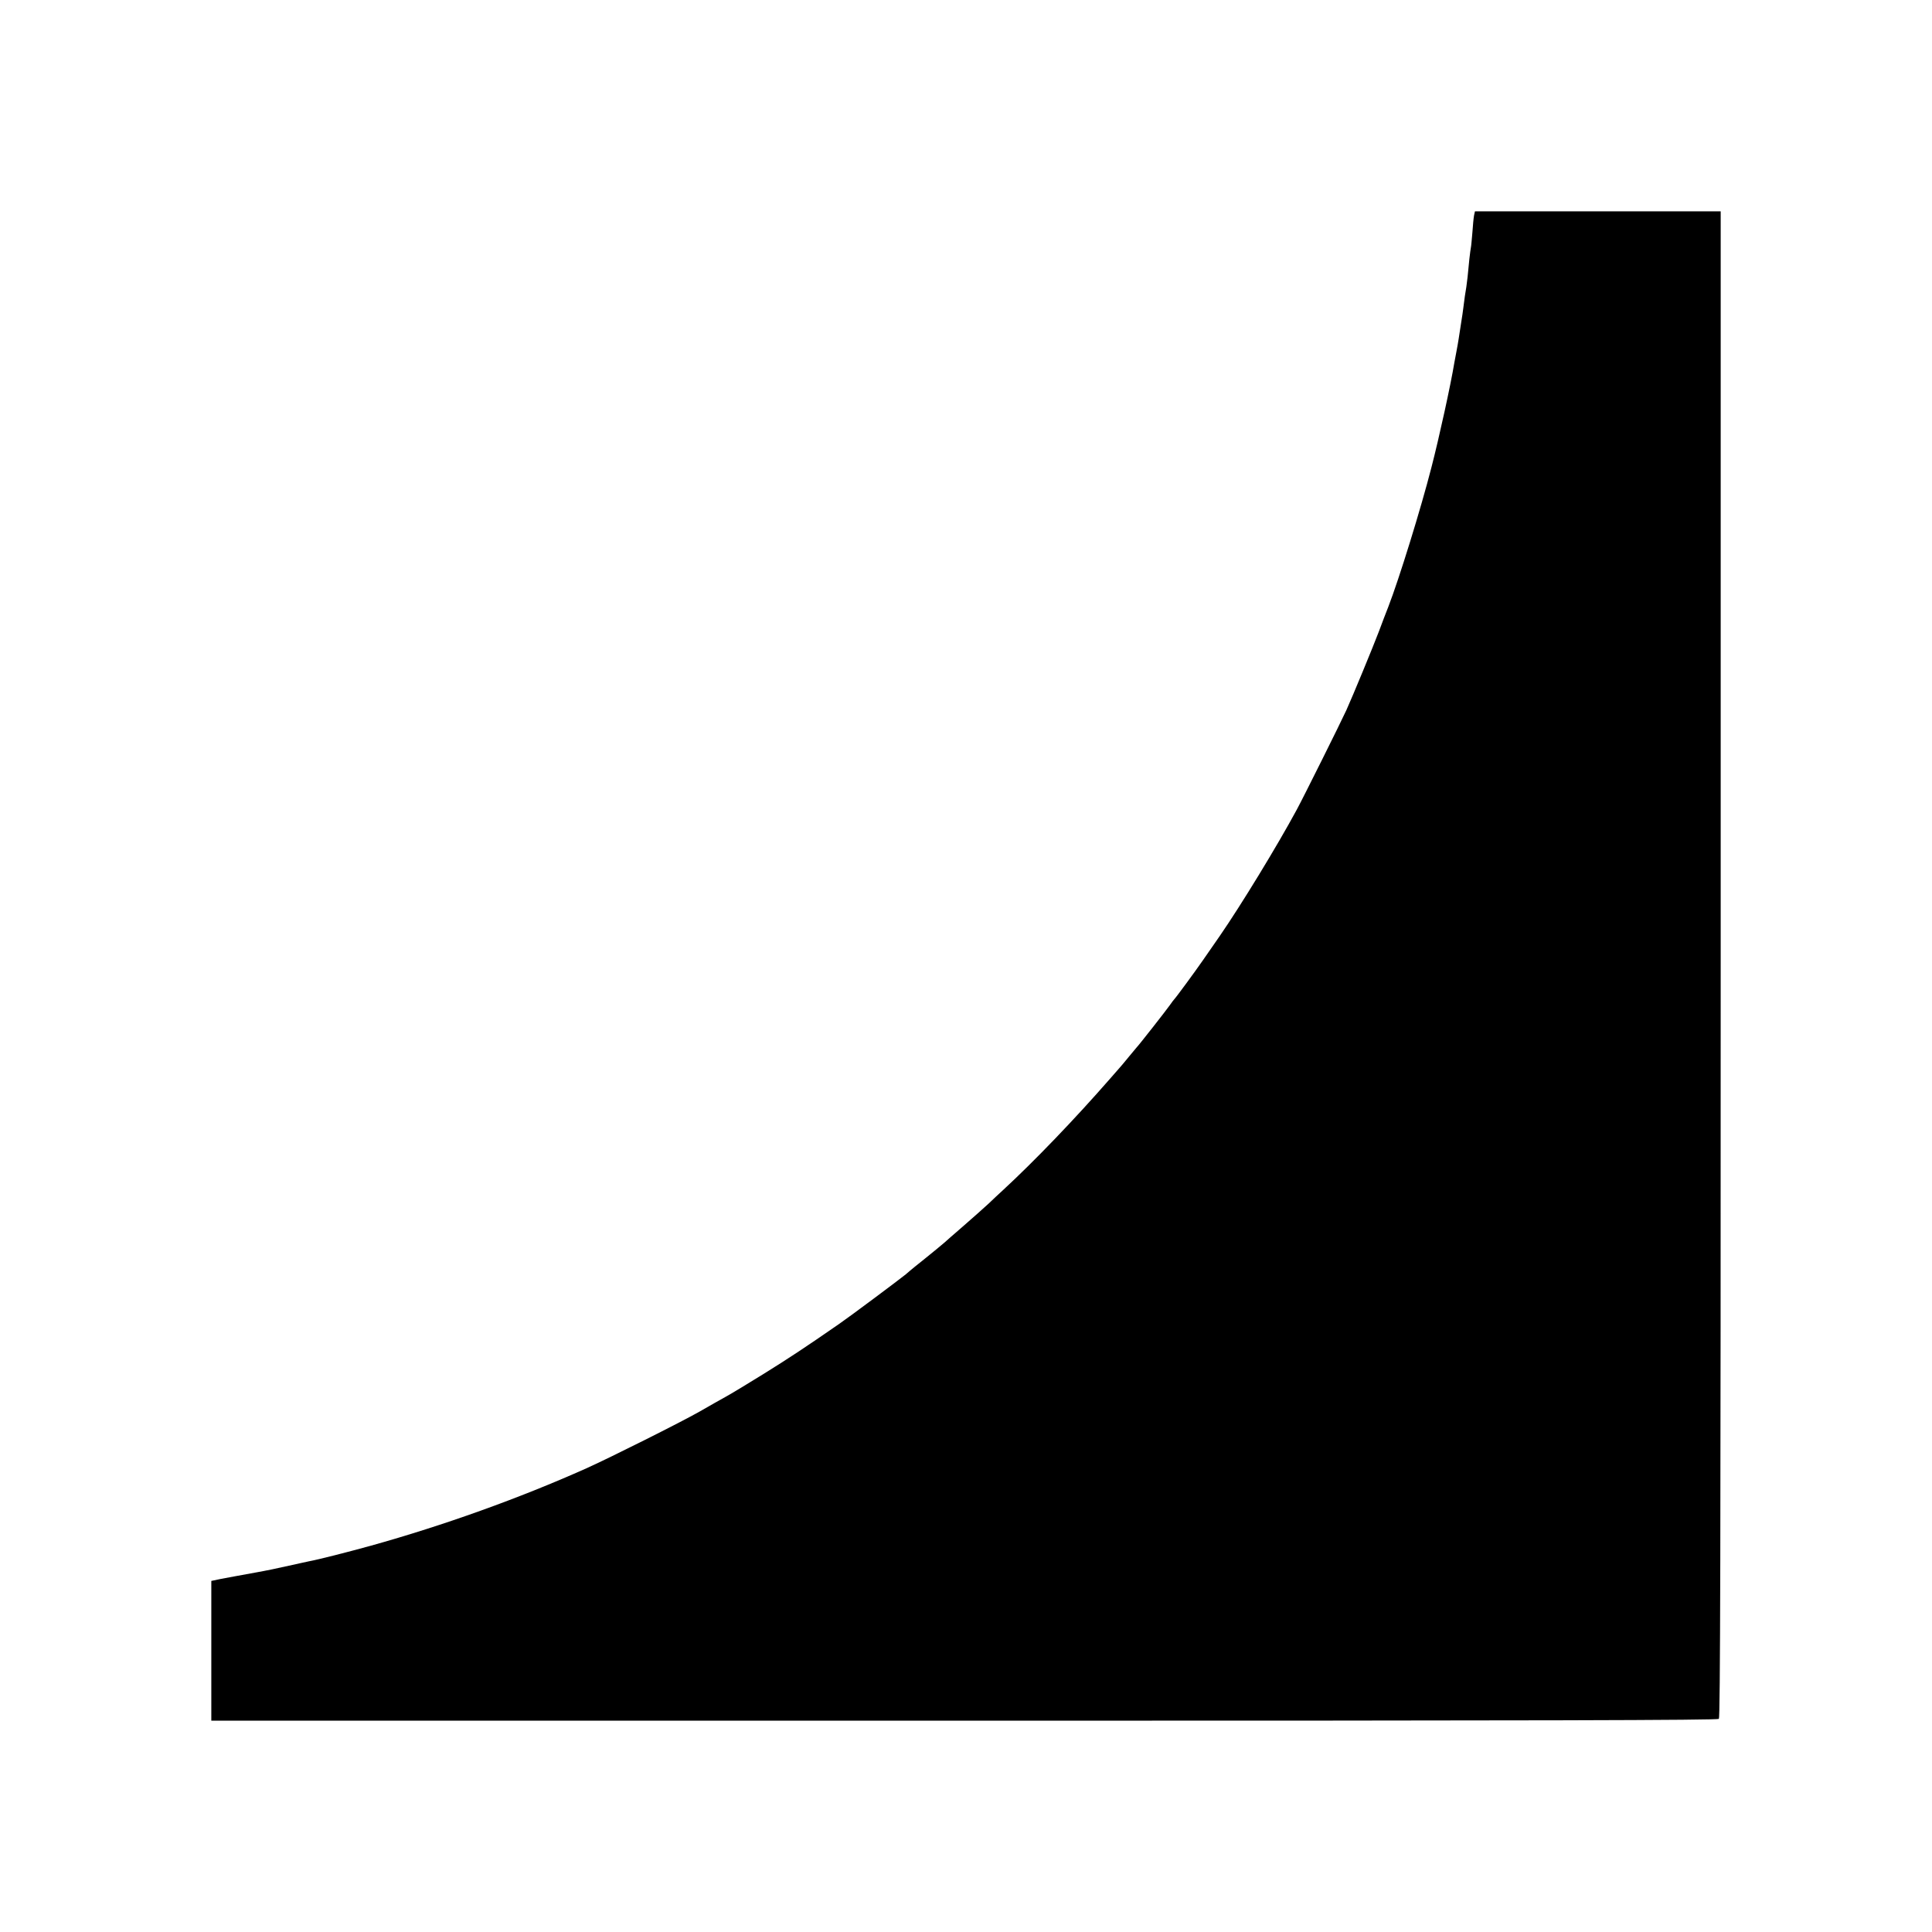
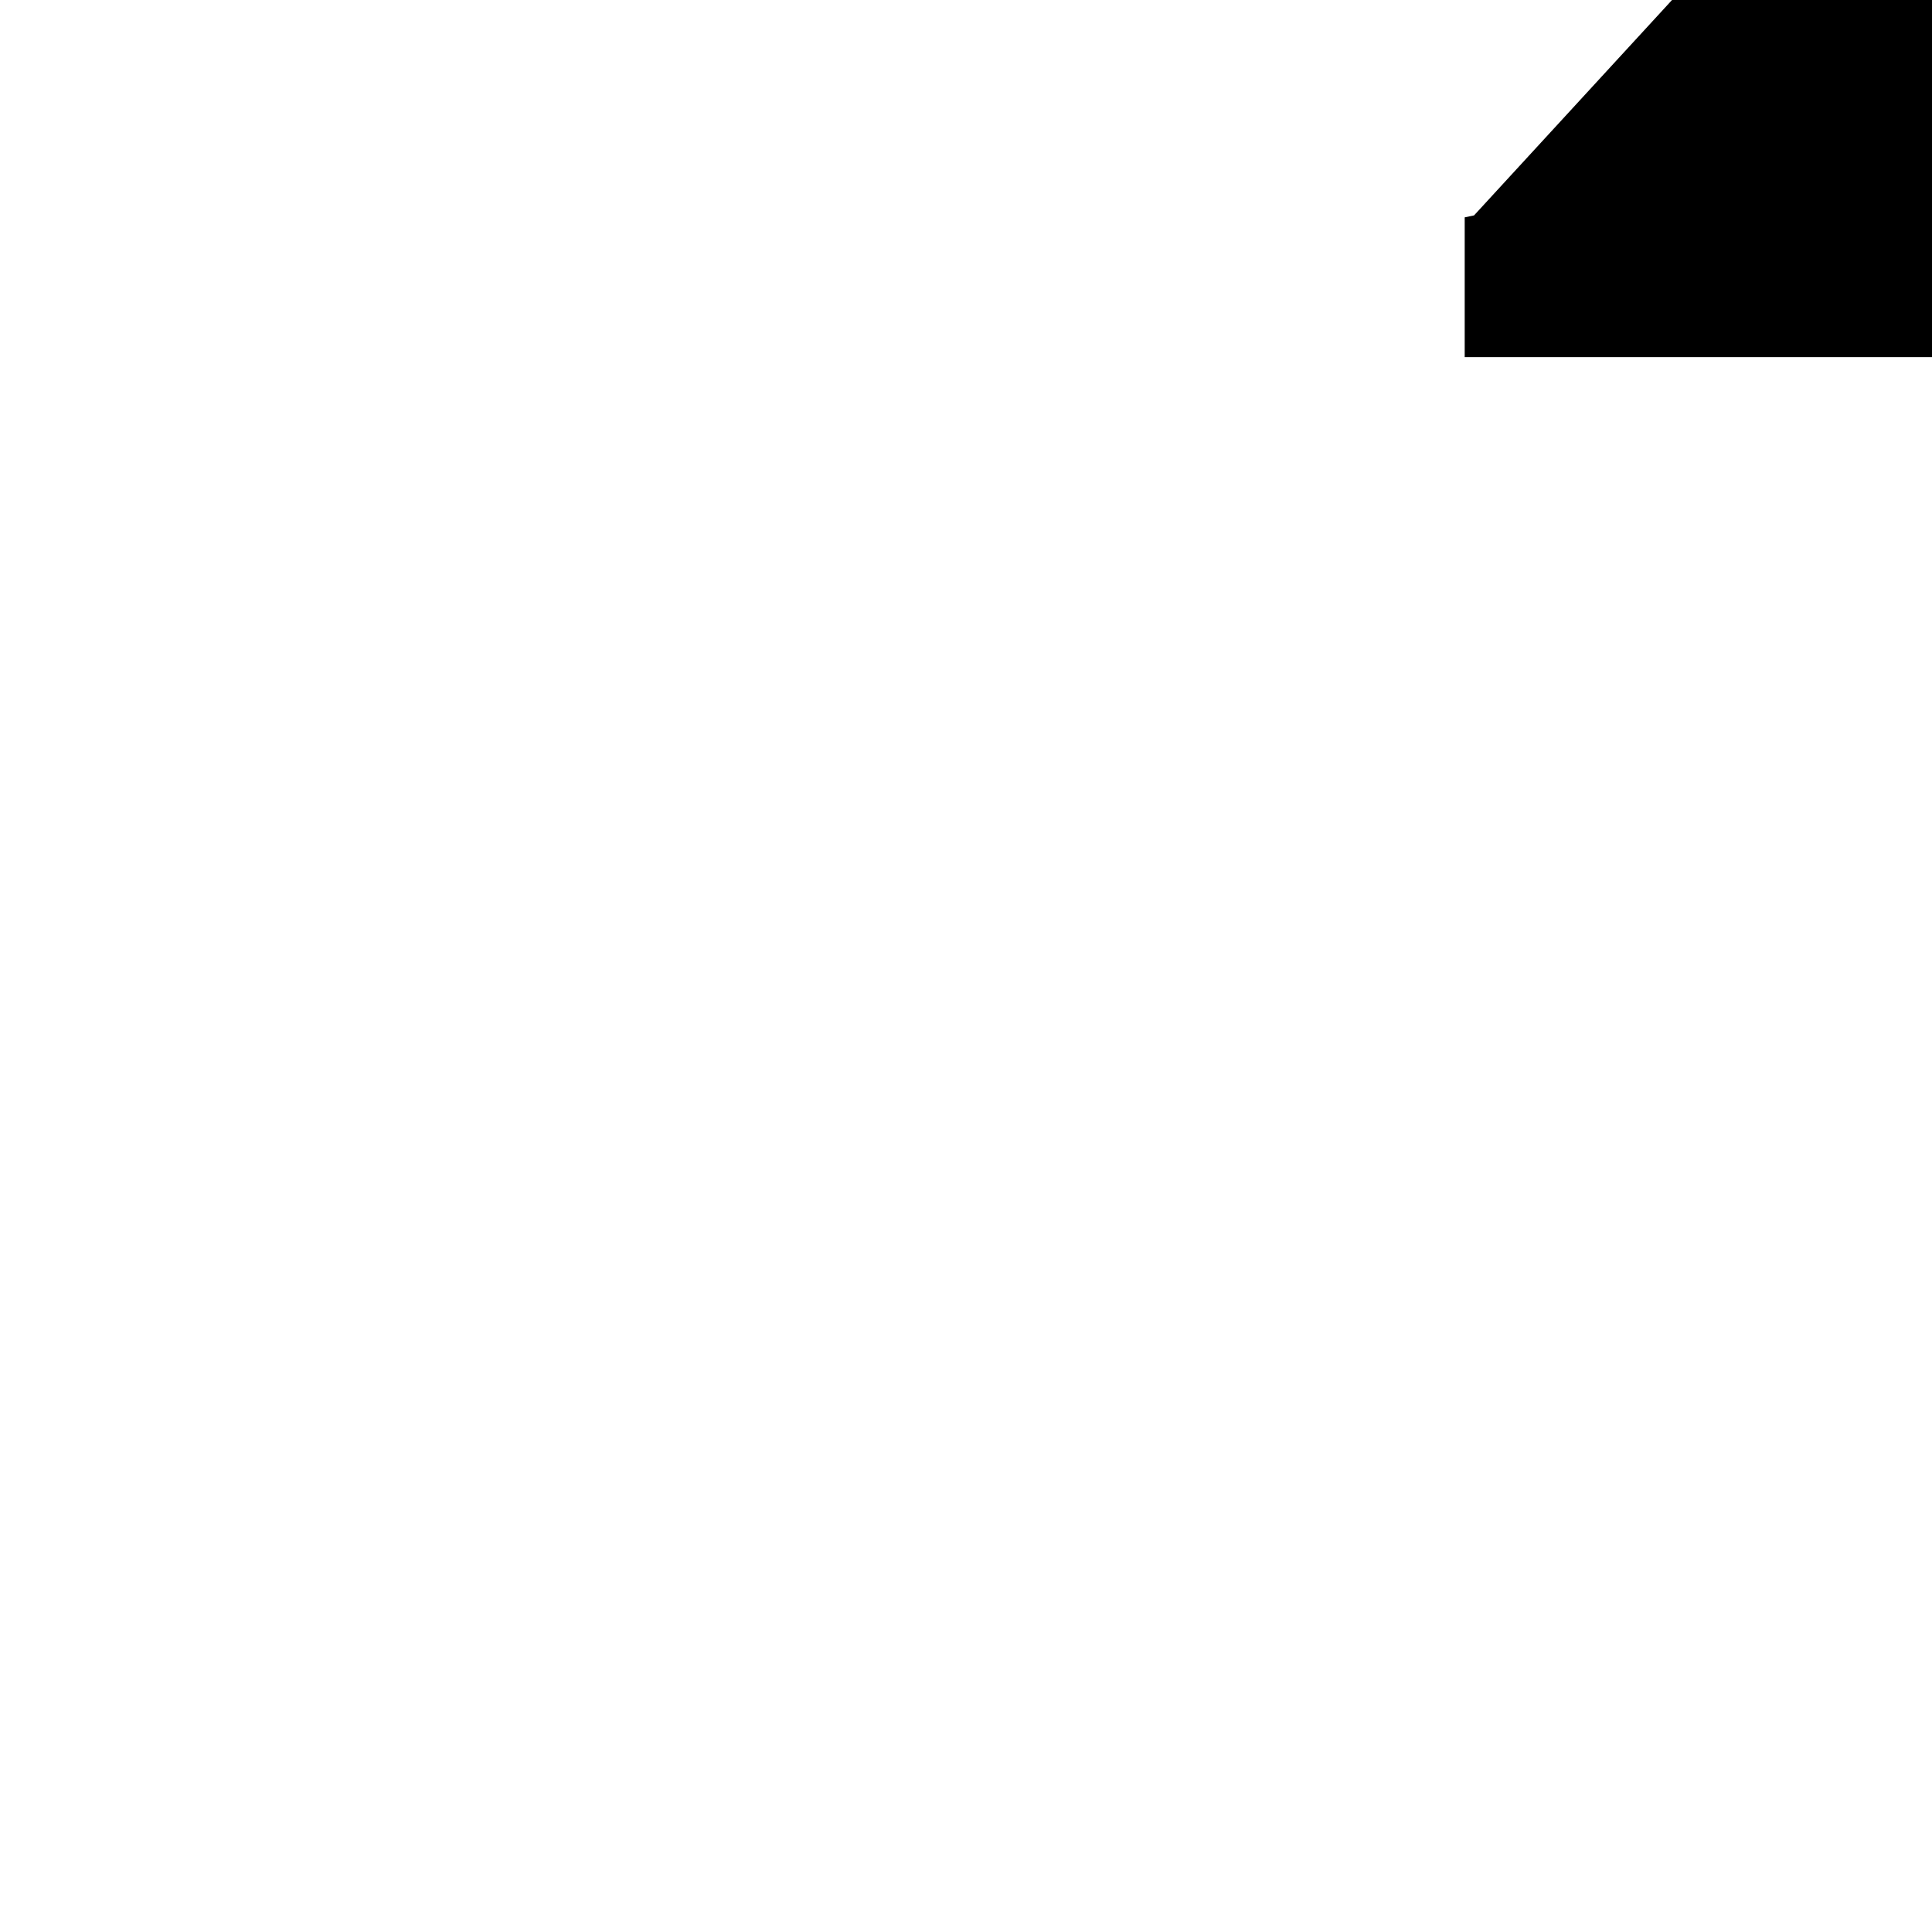
<svg xmlns="http://www.w3.org/2000/svg" version="1.0" width="1280pt" height="1280pt" viewBox="0 0 1280 1280" preserveAspectRatio="xMidYMid meet">
  <g transform="translate(0,1280) scale(0.1,-0.1)" fill="#000000" stroke="none">
-     <path d="M9766 11373 c-3 -16 -8 -66 -11 -113 -4 -47 -8 -92 -10 -100 -2 -8 -6 -42 -10 -75 -9 -100 -16 -159 -20 -185 -7 -40 -13 -81 -20 -139 -4 -30 -8 -61 -10 -70 -3 -17 -14 -88 -21 -136 -2 -16 -9 -52 -14 -80 -5 -27 -12 -63 -15 -80 -23 -141 -100 -493 -151 -690 -70 -274 -215 -742 -286 -925 -14 -36 -43 -110 -63 -165 -38 -100 -172 -425 -215 -520 -35 -77 -286 -581 -329 -660 -129 -239 -369 -632 -509 -835 -36 -52 -86 -124 -111 -160 -51 -74 -182 -252 -191 -260 -3 -3 -17 -21 -30 -40 -23 -33 -208 -269 -220 -280 -3 -3 -25 -30 -50 -60 -25 -30 -49 -60 -55 -66 -5 -6 -37 -42 -70 -80 -233 -267 -503 -548 -710 -739 -22 -20 -65 -60 -95 -89 -30 -28 -107 -96 -170 -151 -63 -54 -117 -102 -120 -105 -5 -5 -97 -81 -130 -107 -28 -22 -105 -84 -128 -105 -39 -32 -372 -281 -442 -329 -225 -156 -336 -229 -500 -331 -102 -63 -212 -130 -245 -148 -33 -18 -114 -64 -180 -102 -125 -71 -594 -306 -750 -376 -445 -199 -948 -379 -1429 -513 -160 -44 -344 -91 -409 -103 -12 -2 -71 -16 -132 -29 -60 -14 -162 -35 -225 -46 -145 -26 -152 -28 -228 -42 l-62 -13 0 -463 0 -463 4988 0 c3866 0 4991 3 5000 12 9 9 12 1134 12 5000 l0 4988 -814 0 -814 0 -6 -27z" />
+     <path d="M9766 11373 l-62 -13 0 -463 0 -463 4988 0 c3866 0 4991 3 5000 12 9 9 12 1134 12 5000 l0 4988 -814 0 -814 0 -6 -27z" />
  </g>
</svg>